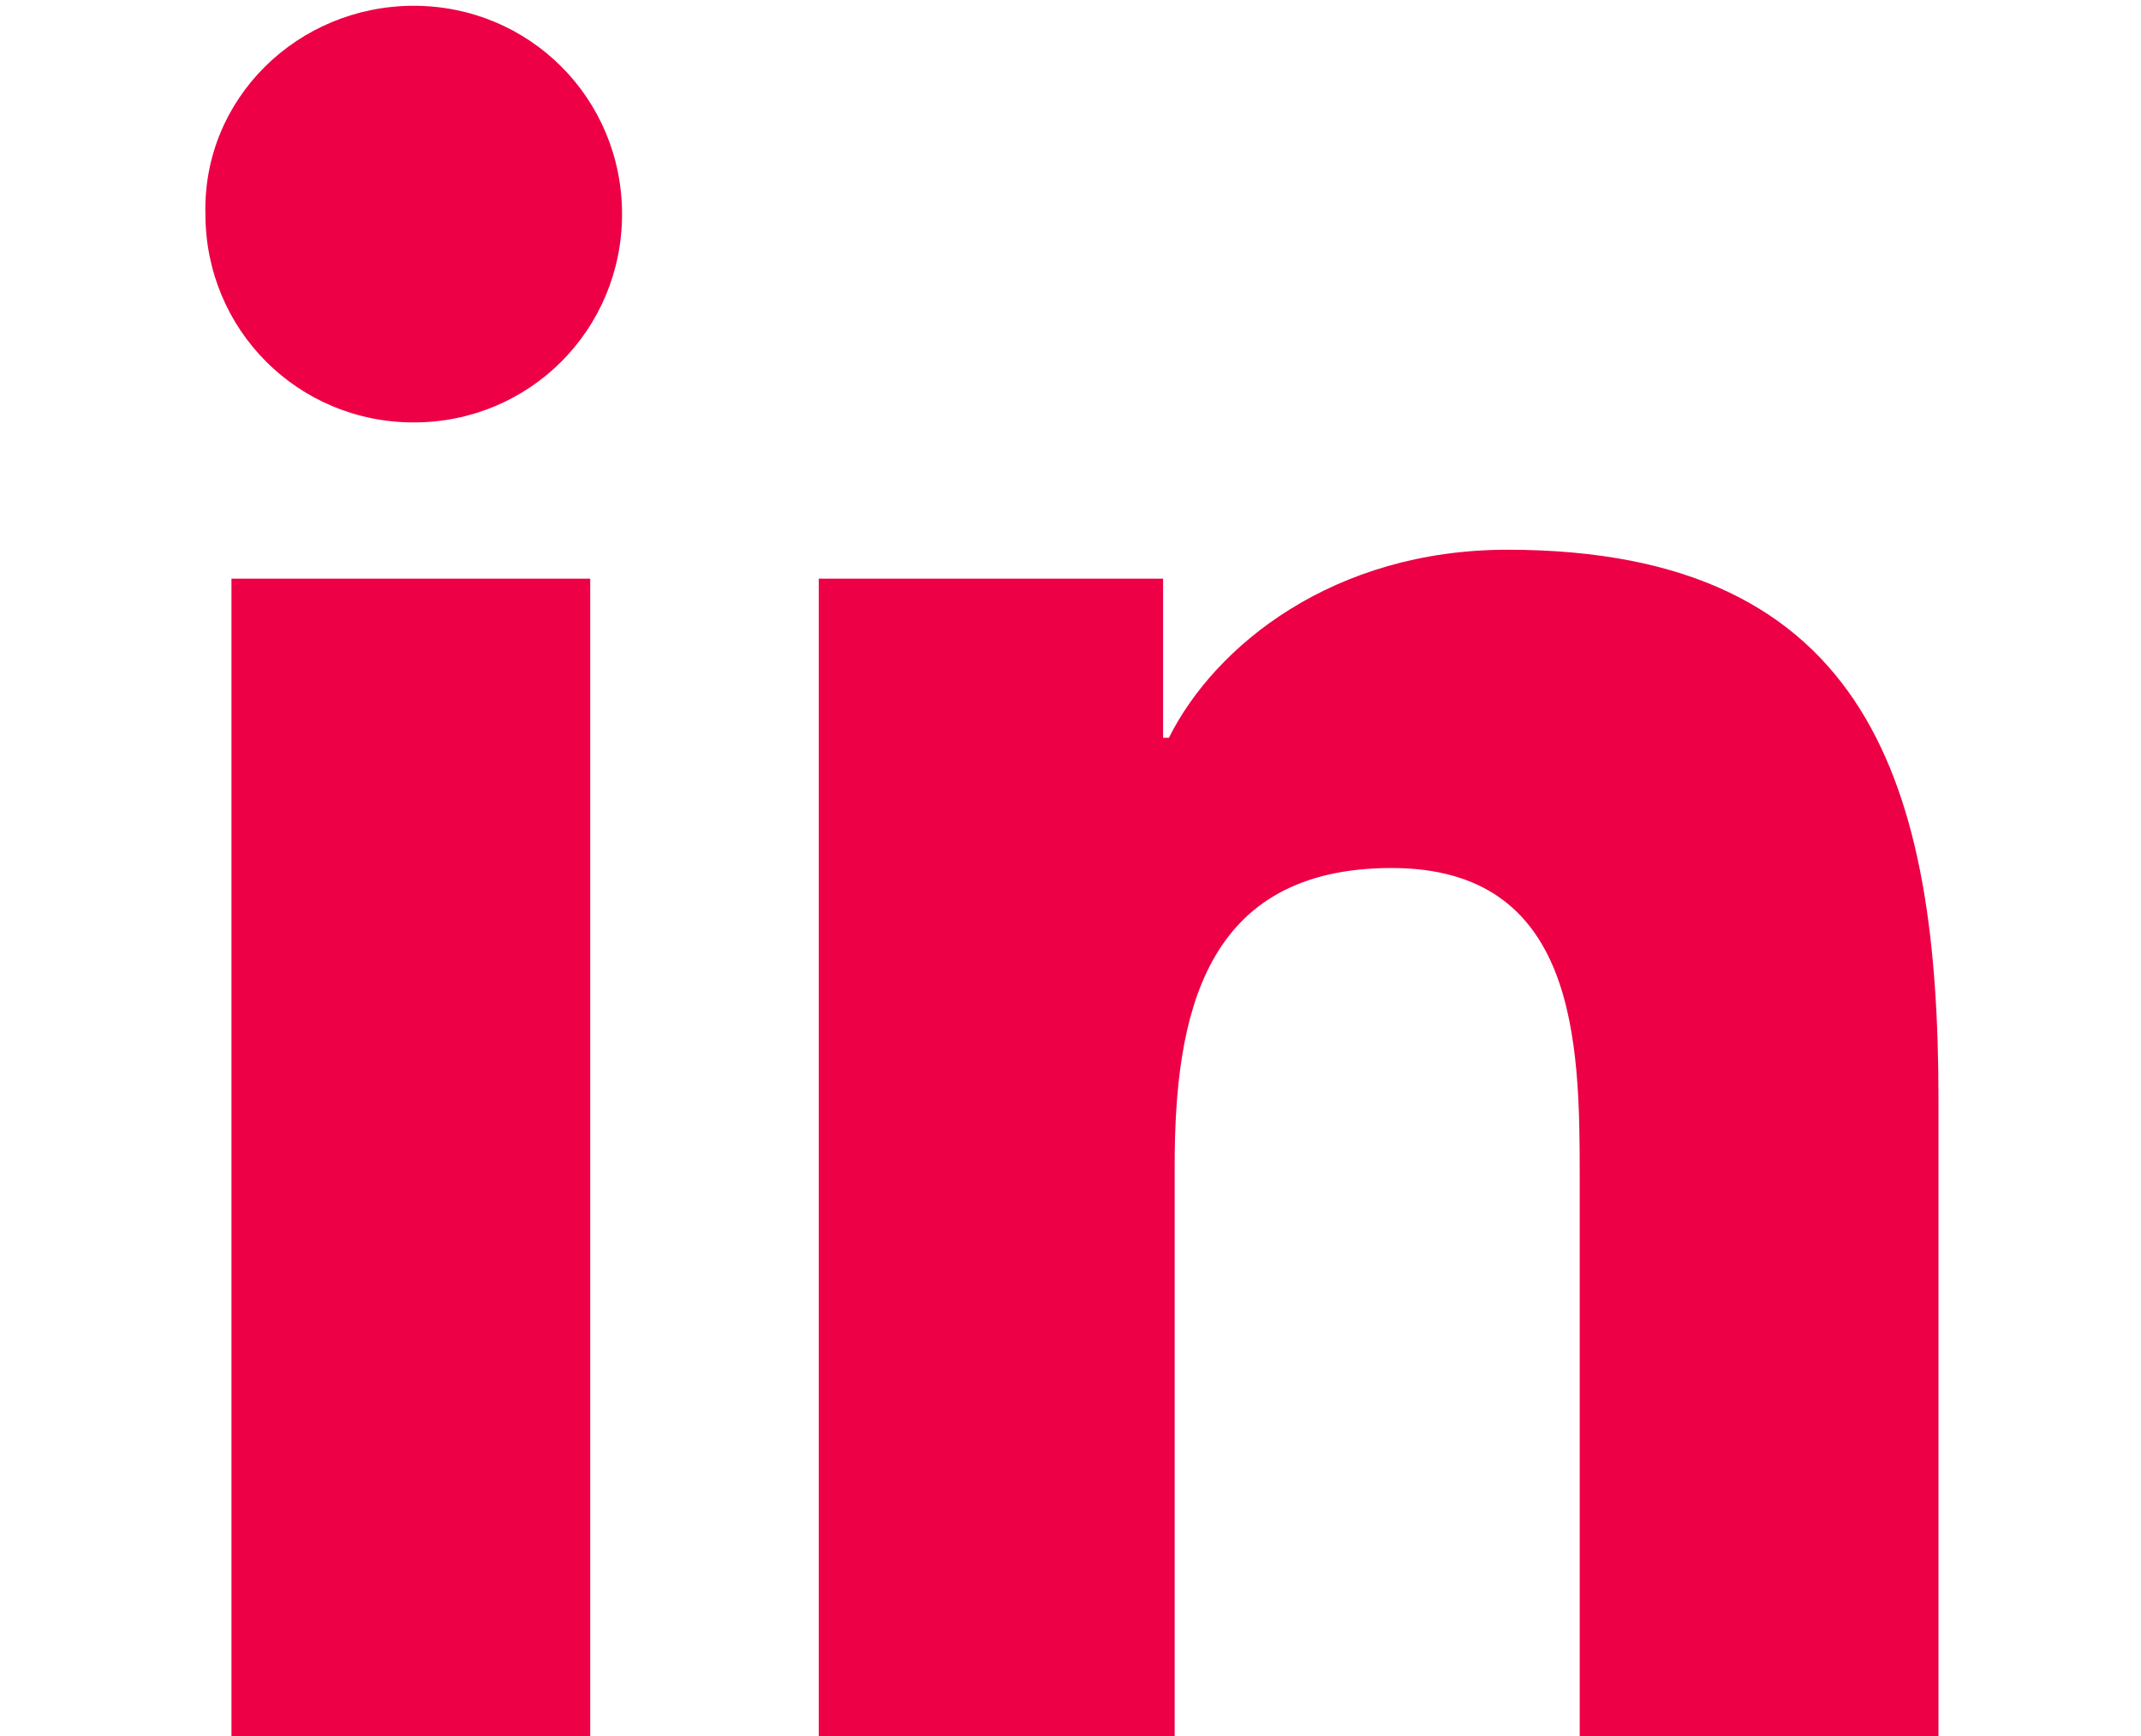
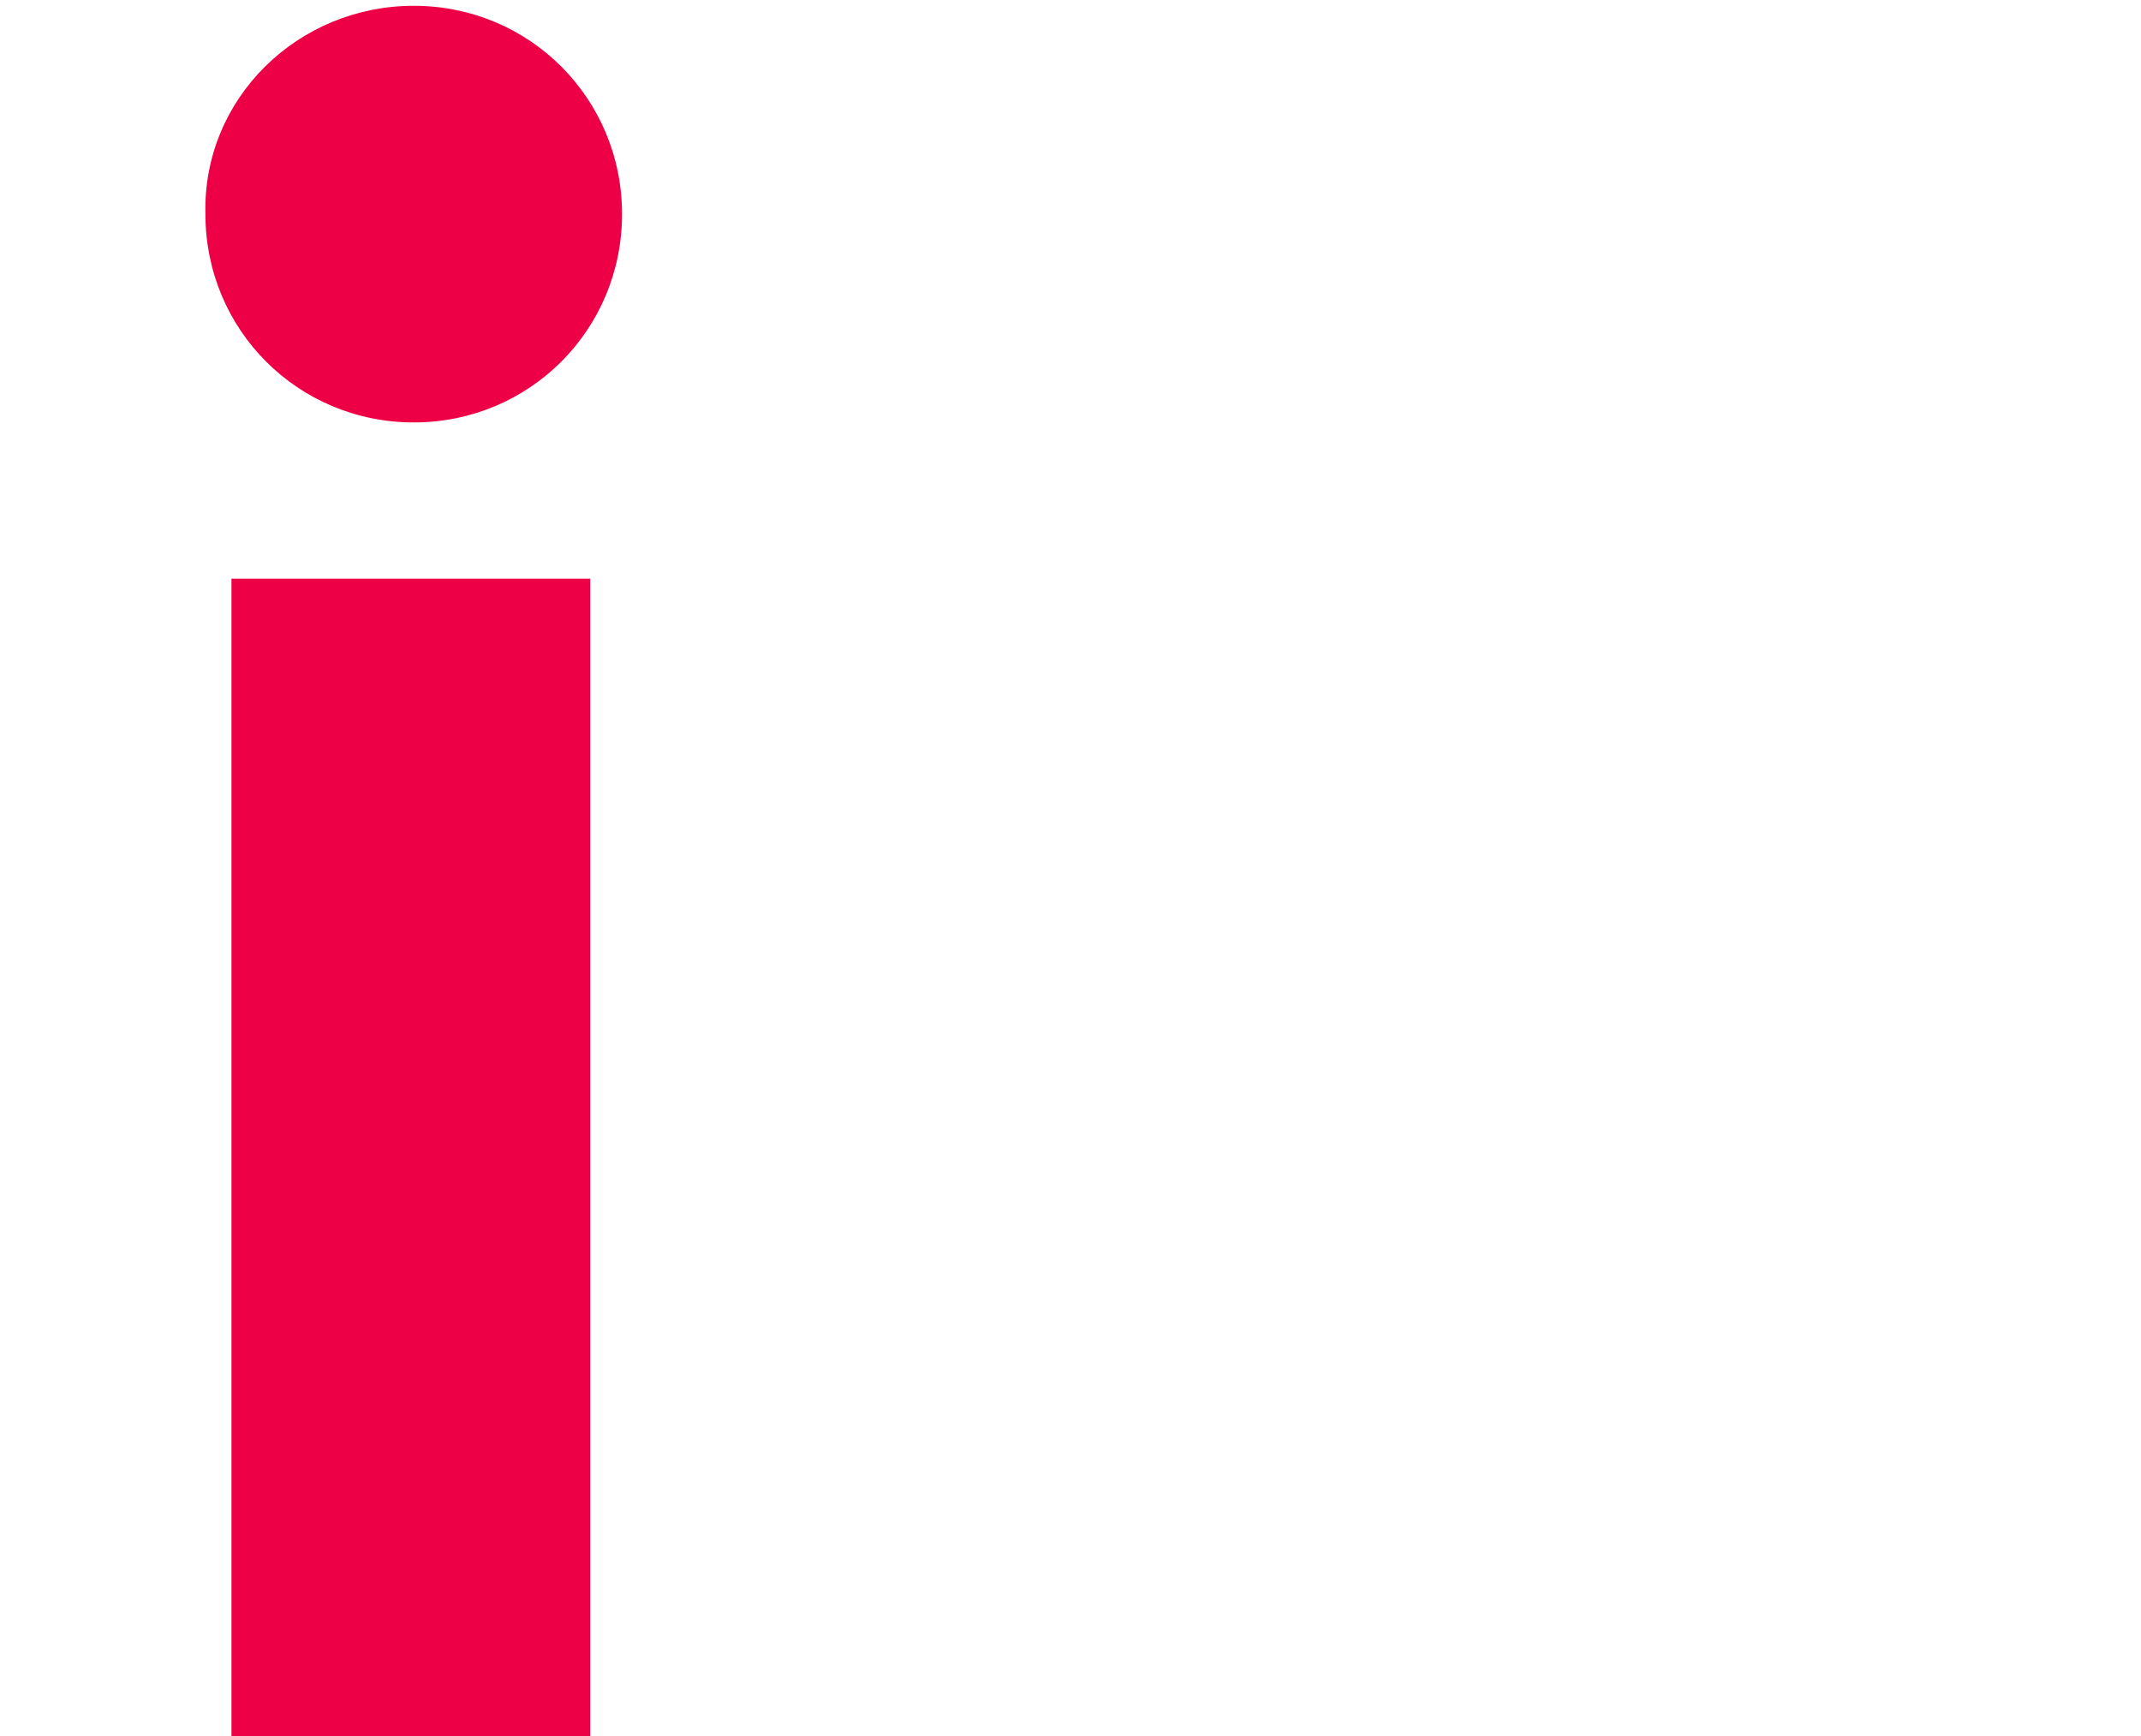
<svg xmlns="http://www.w3.org/2000/svg" version="1.1" id="Ebene_1" x="0px" y="0px" viewBox="0 0 74 60" style="enable-background:new 0 0 74 60;" xml:space="preserve">
  <style type="text/css">
	.st0{fill:#ED0045;}
</style>
  <g>
    <path class="st0" d="M8,20h12.4v40H8V20z M14.3,0.2c4,0,7.2,3.2,7.2,7.2c0,4-3.2,7.2-7.2,7.2c-4,0-7.2-3.2-7.2-7.2   C7,3.4,10.3,0.2,14.3,0.2" />
-     <path class="st0" d="M28.3,20h11.9v5.5h0.2C42,22.3,46.1,19,52.1,19c12.6,0,14.9,8.3,14.9,19V60H54.6V40.6c0-4.6-0.1-10.6-6.5-10.6   c-6.5,0-7.5,5.1-7.5,10.3V60H28.3V20z" />
  </g>
</svg>